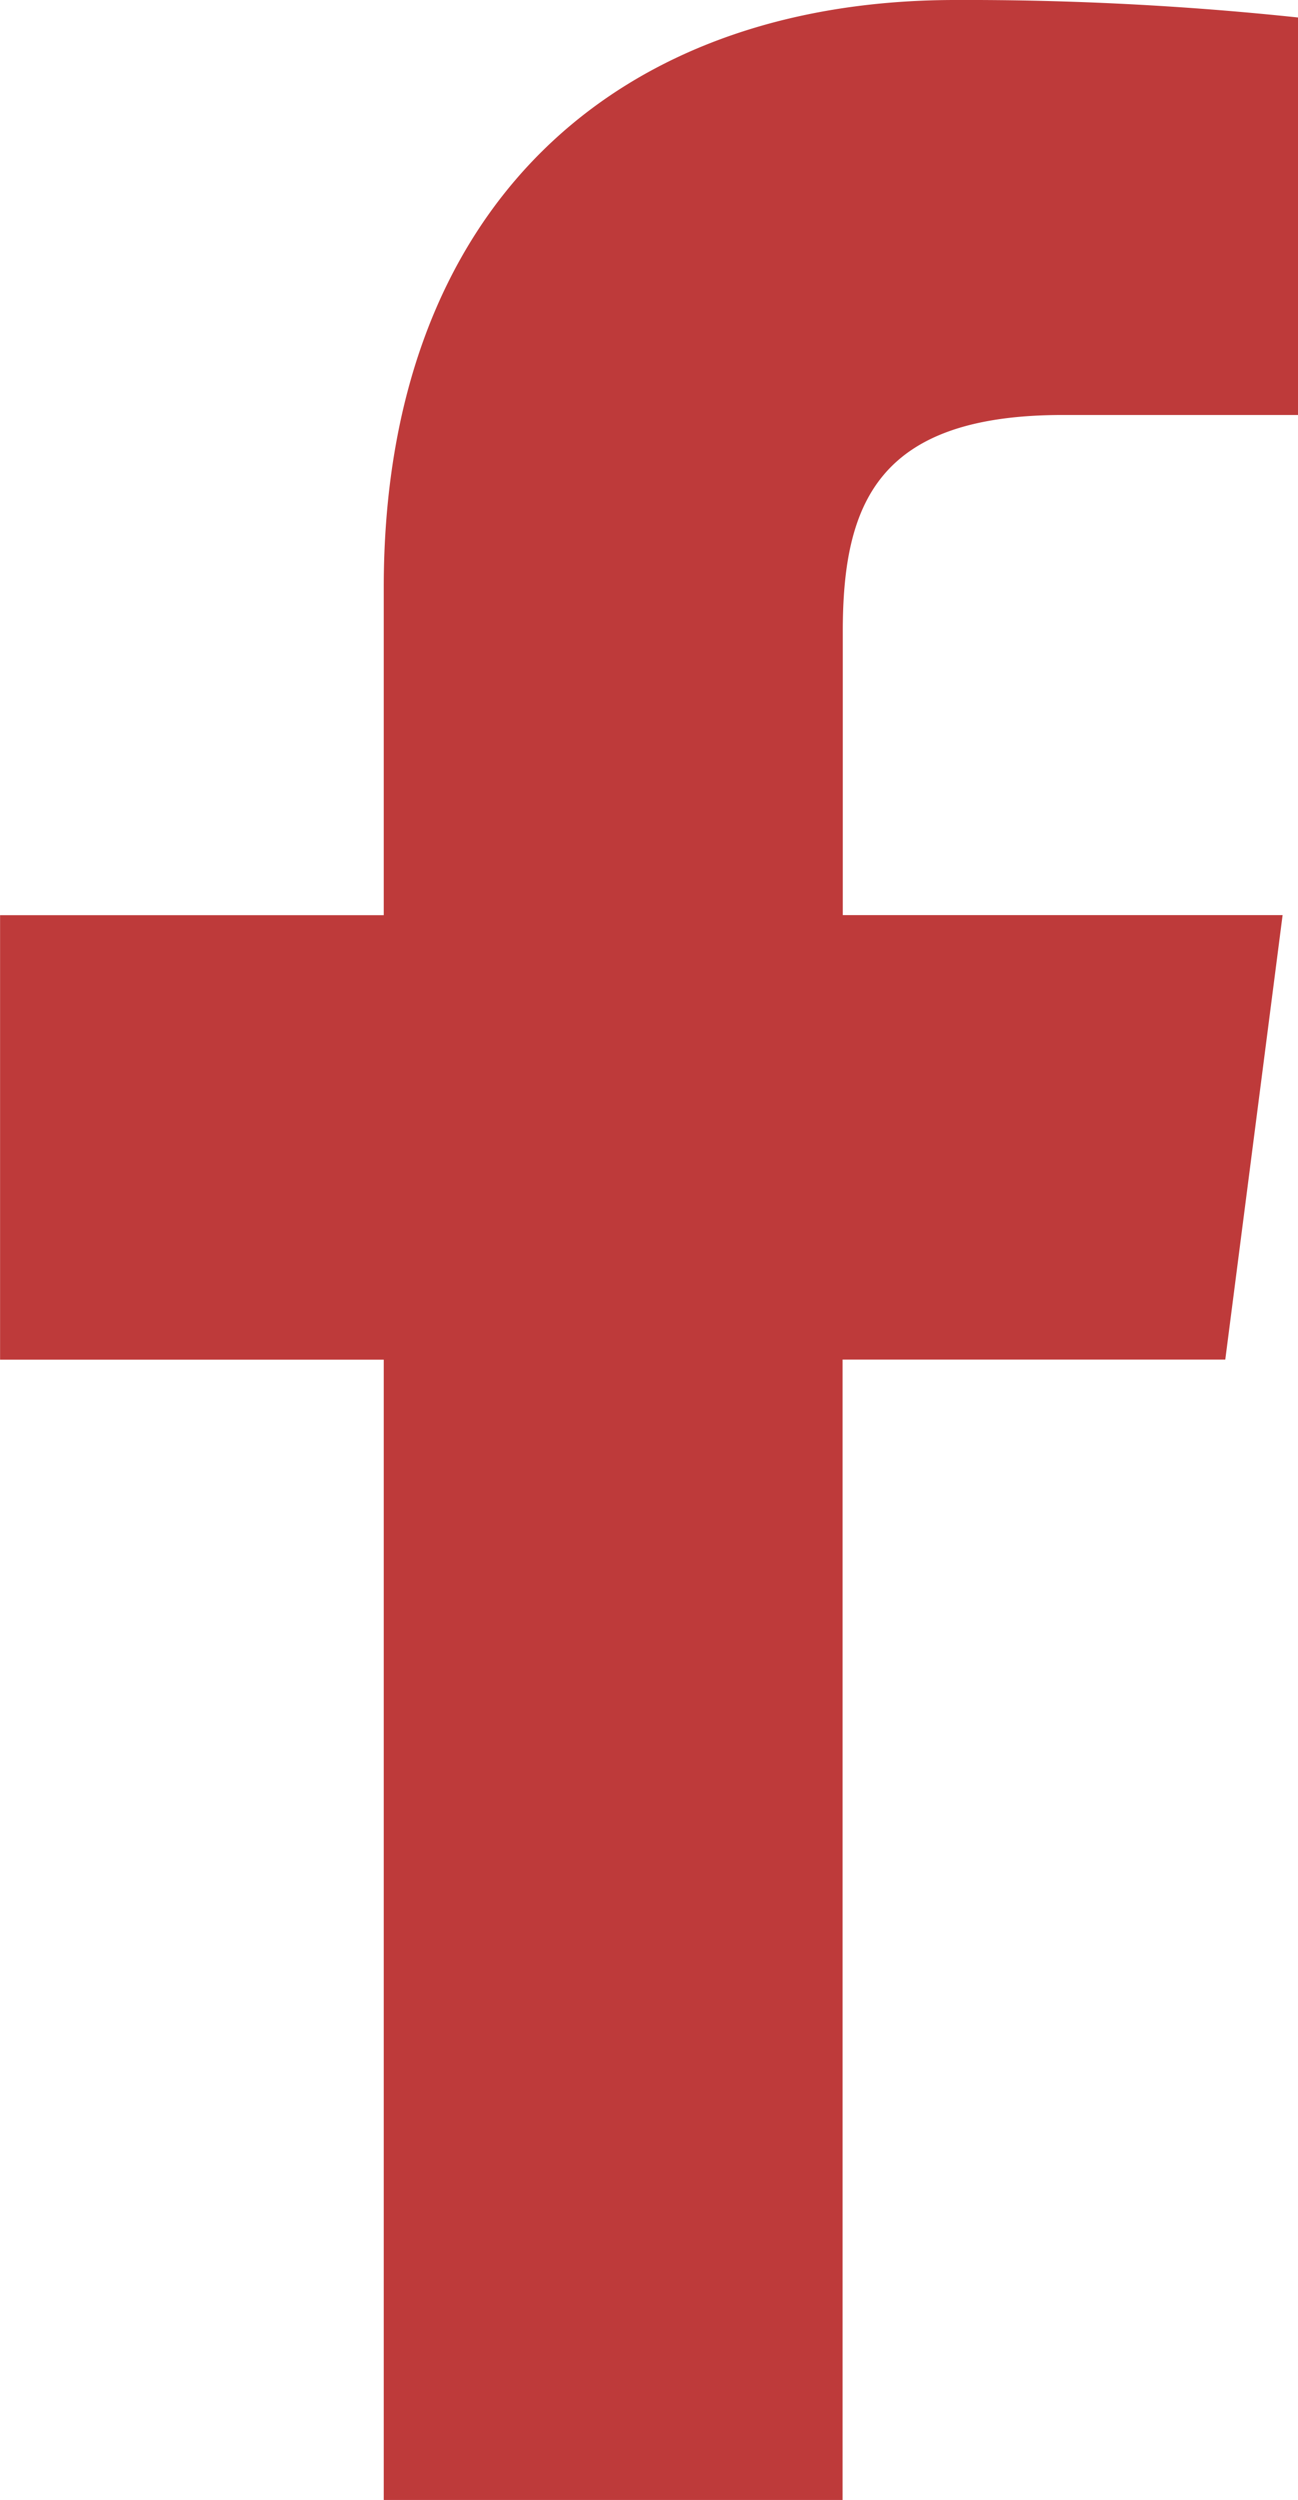
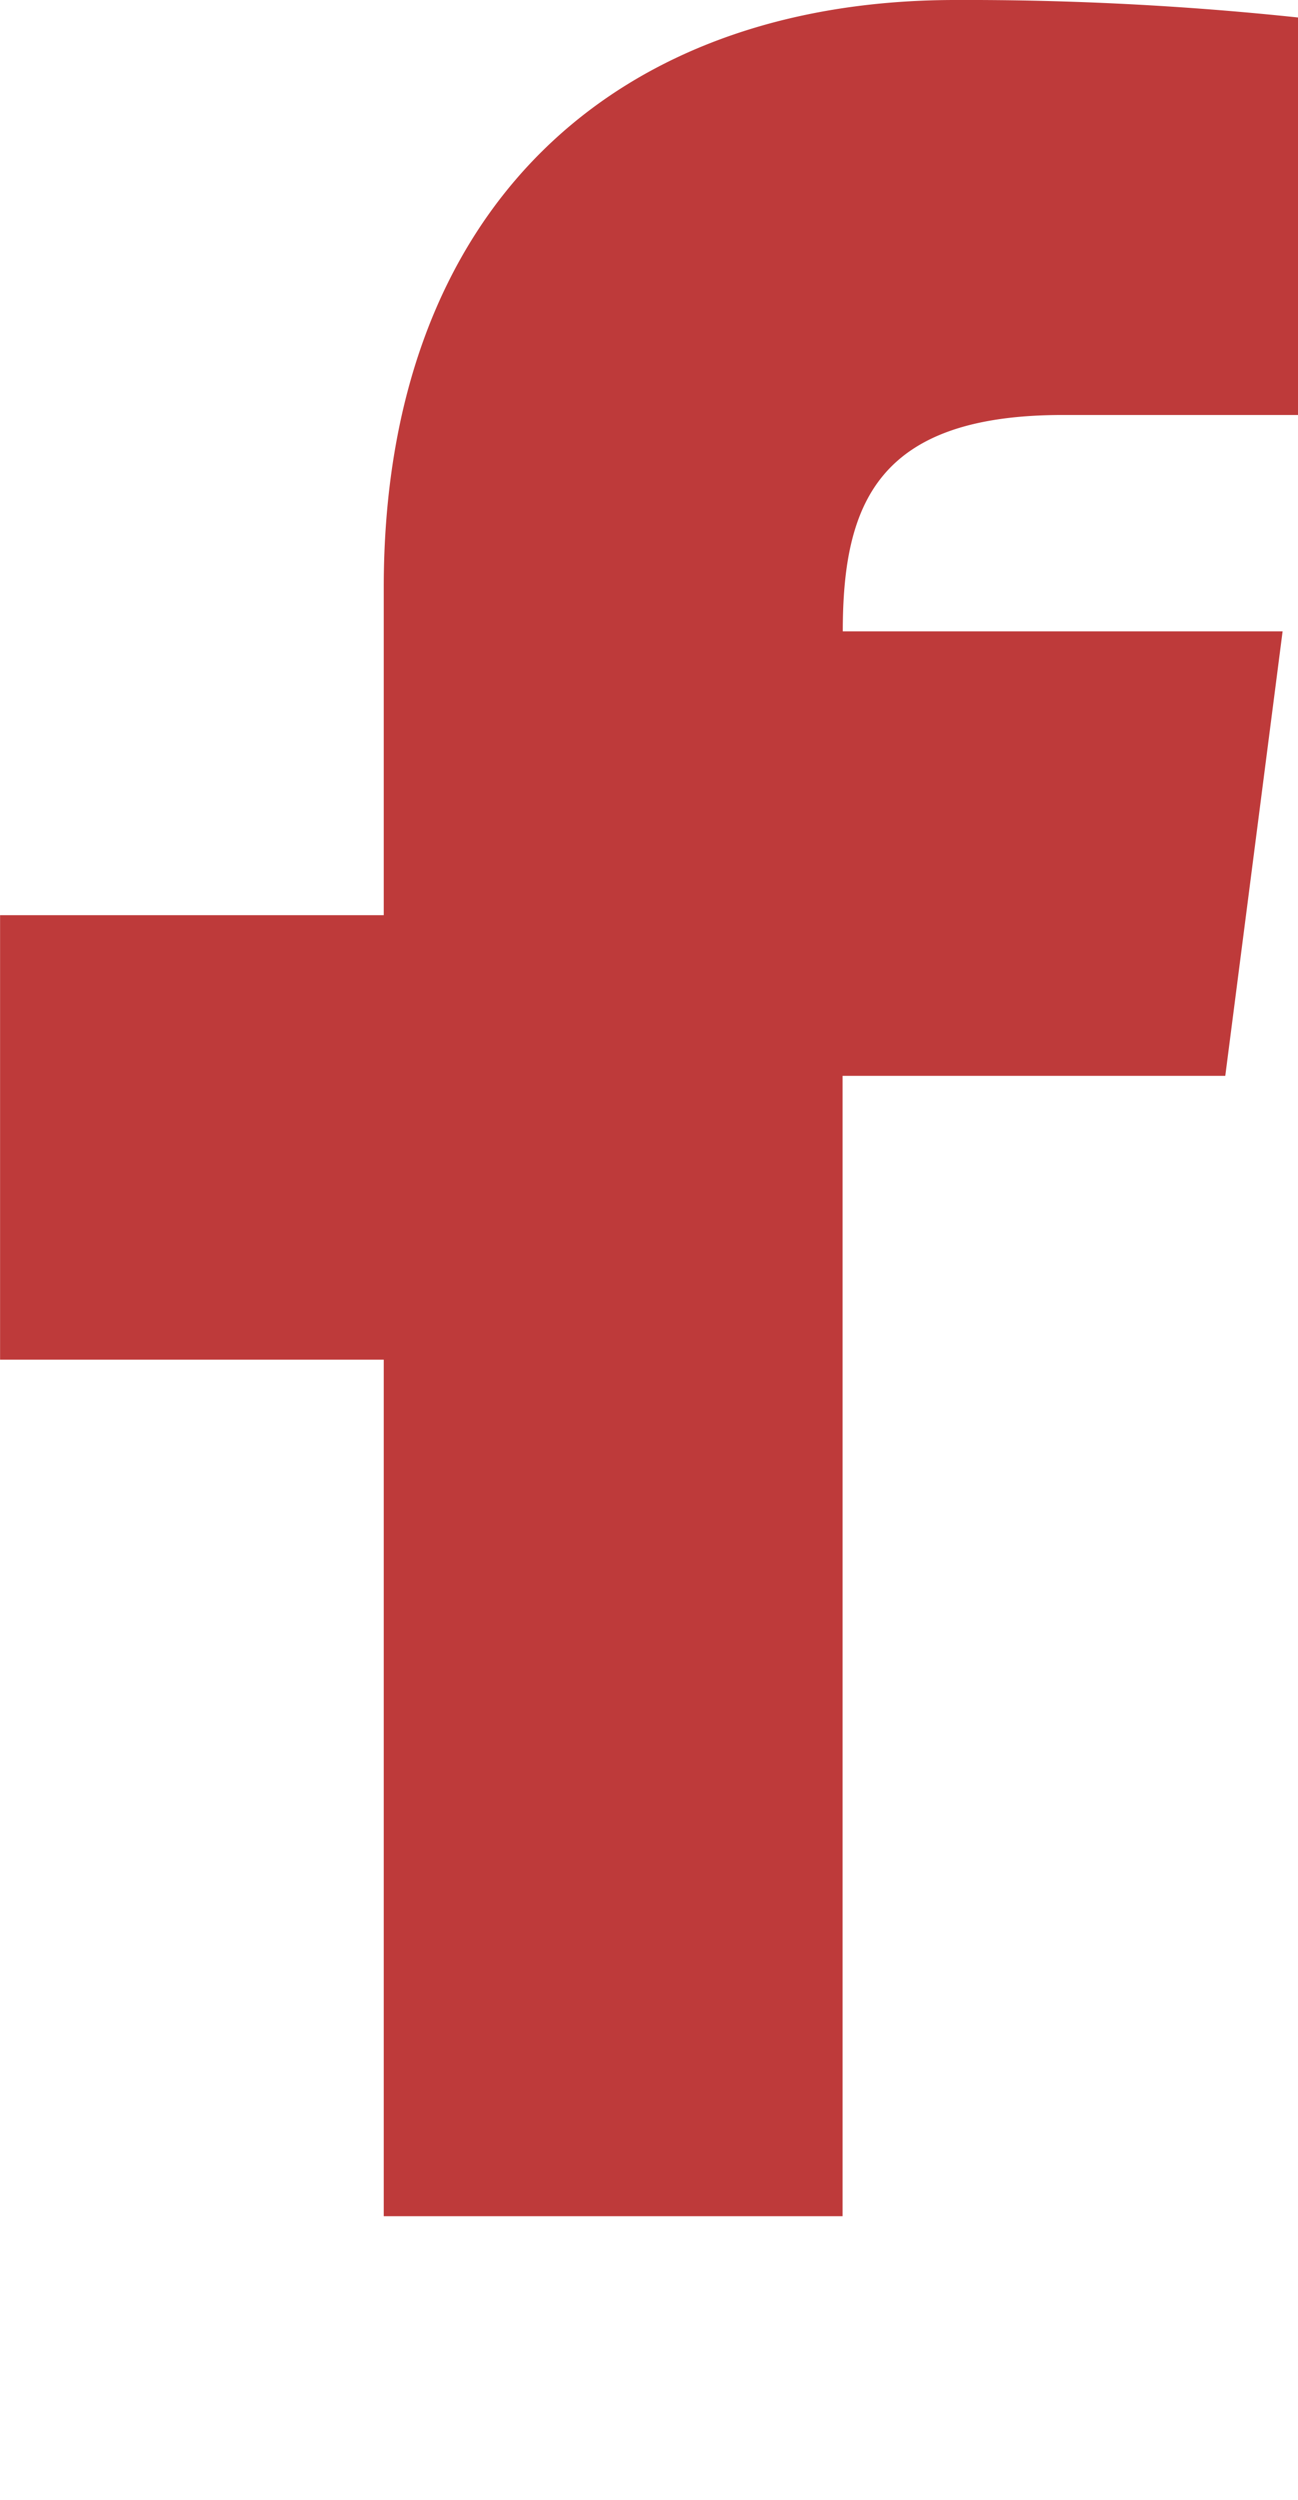
<svg xmlns="http://www.w3.org/2000/svg" width="17.707" height="34.097" viewBox="0 0 17.707 34.097">
-   <path id="ico_facebook" d="M199.465,118.236h-3.21c-2.517,0-3,1.2-3,2.951v3.87h6l-.782,6.062h-5.221v15.553h-6.259V131.12h-5.234v-6.062h5.234v-4.47c0-5.188,3.168-8.012,7.8-8.012a42.945,42.945,0,0,1,4.677.239v5.421Z" transform="translate(-181.758 -112.576)" fill="#BE3A3A" />
+   <path id="ico_facebook" d="M199.465,118.236h-3.21c-2.517,0-3,1.2-3,2.951h6l-.782,6.062h-5.221v15.553h-6.259V131.12h-5.234v-6.062h5.234v-4.47c0-5.188,3.168-8.012,7.8-8.012a42.945,42.945,0,0,1,4.677.239v5.421Z" transform="translate(-181.758 -112.576)" fill="#BE3A3A" />
</svg>